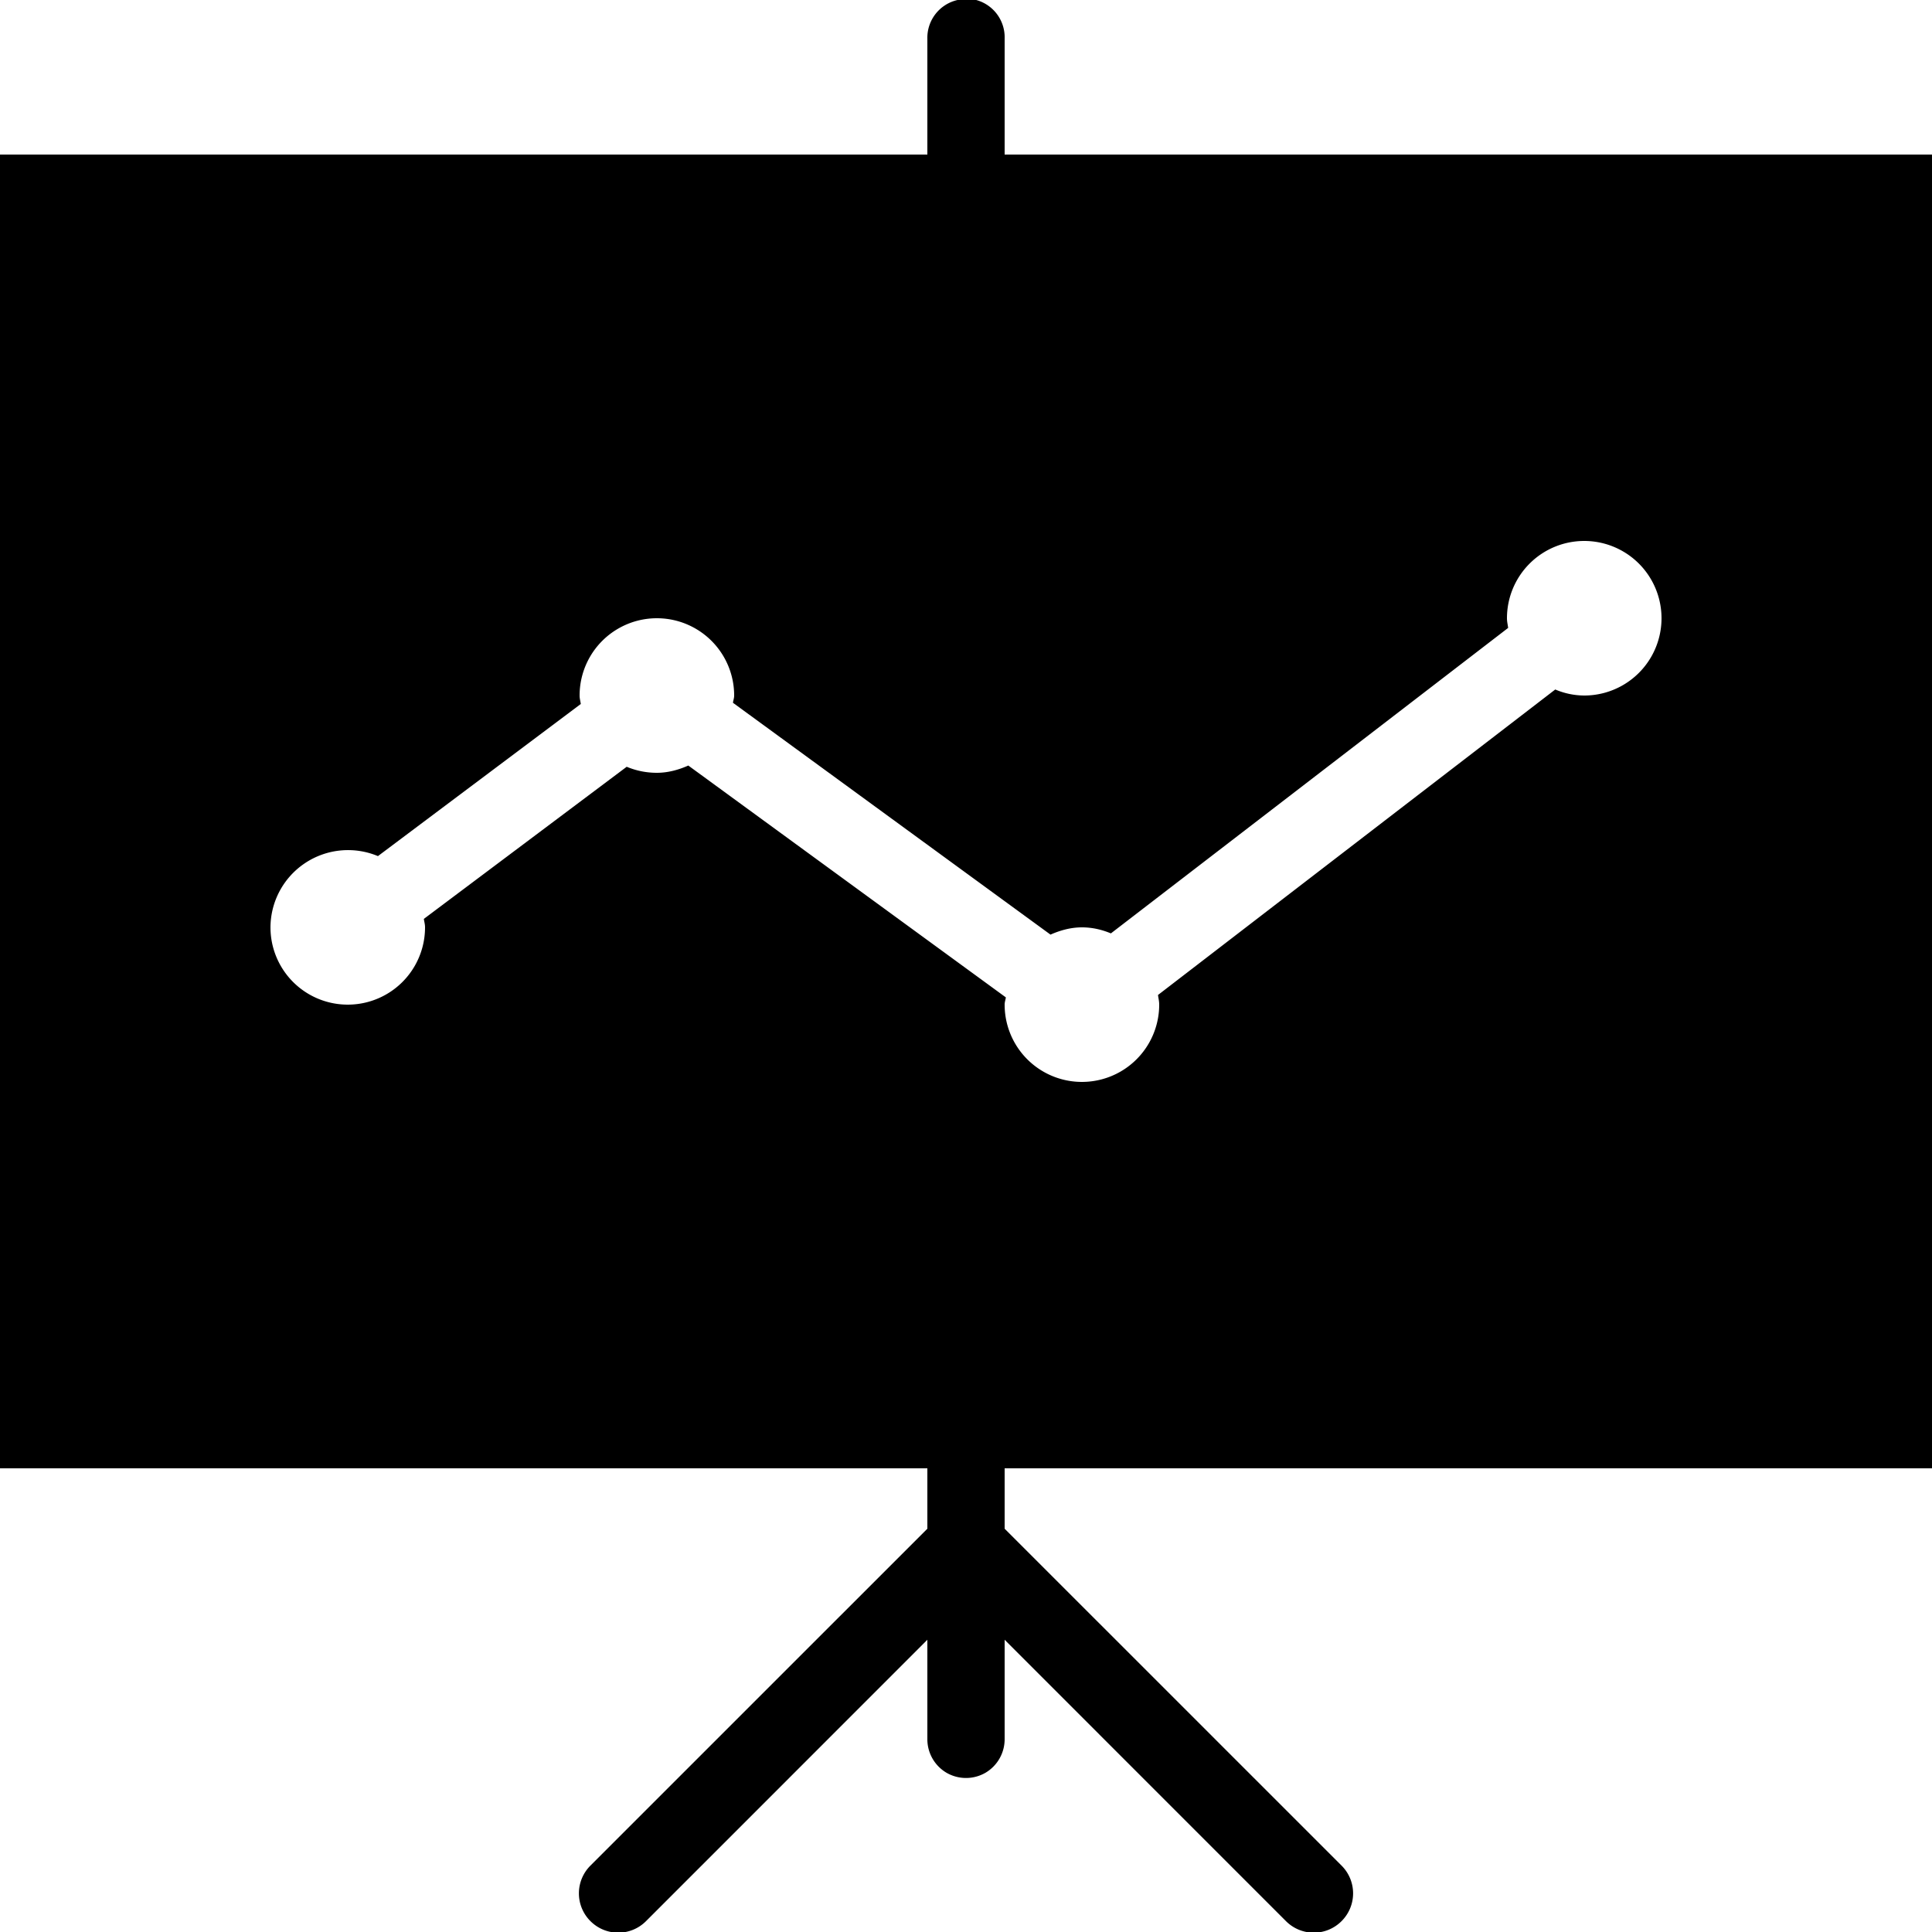
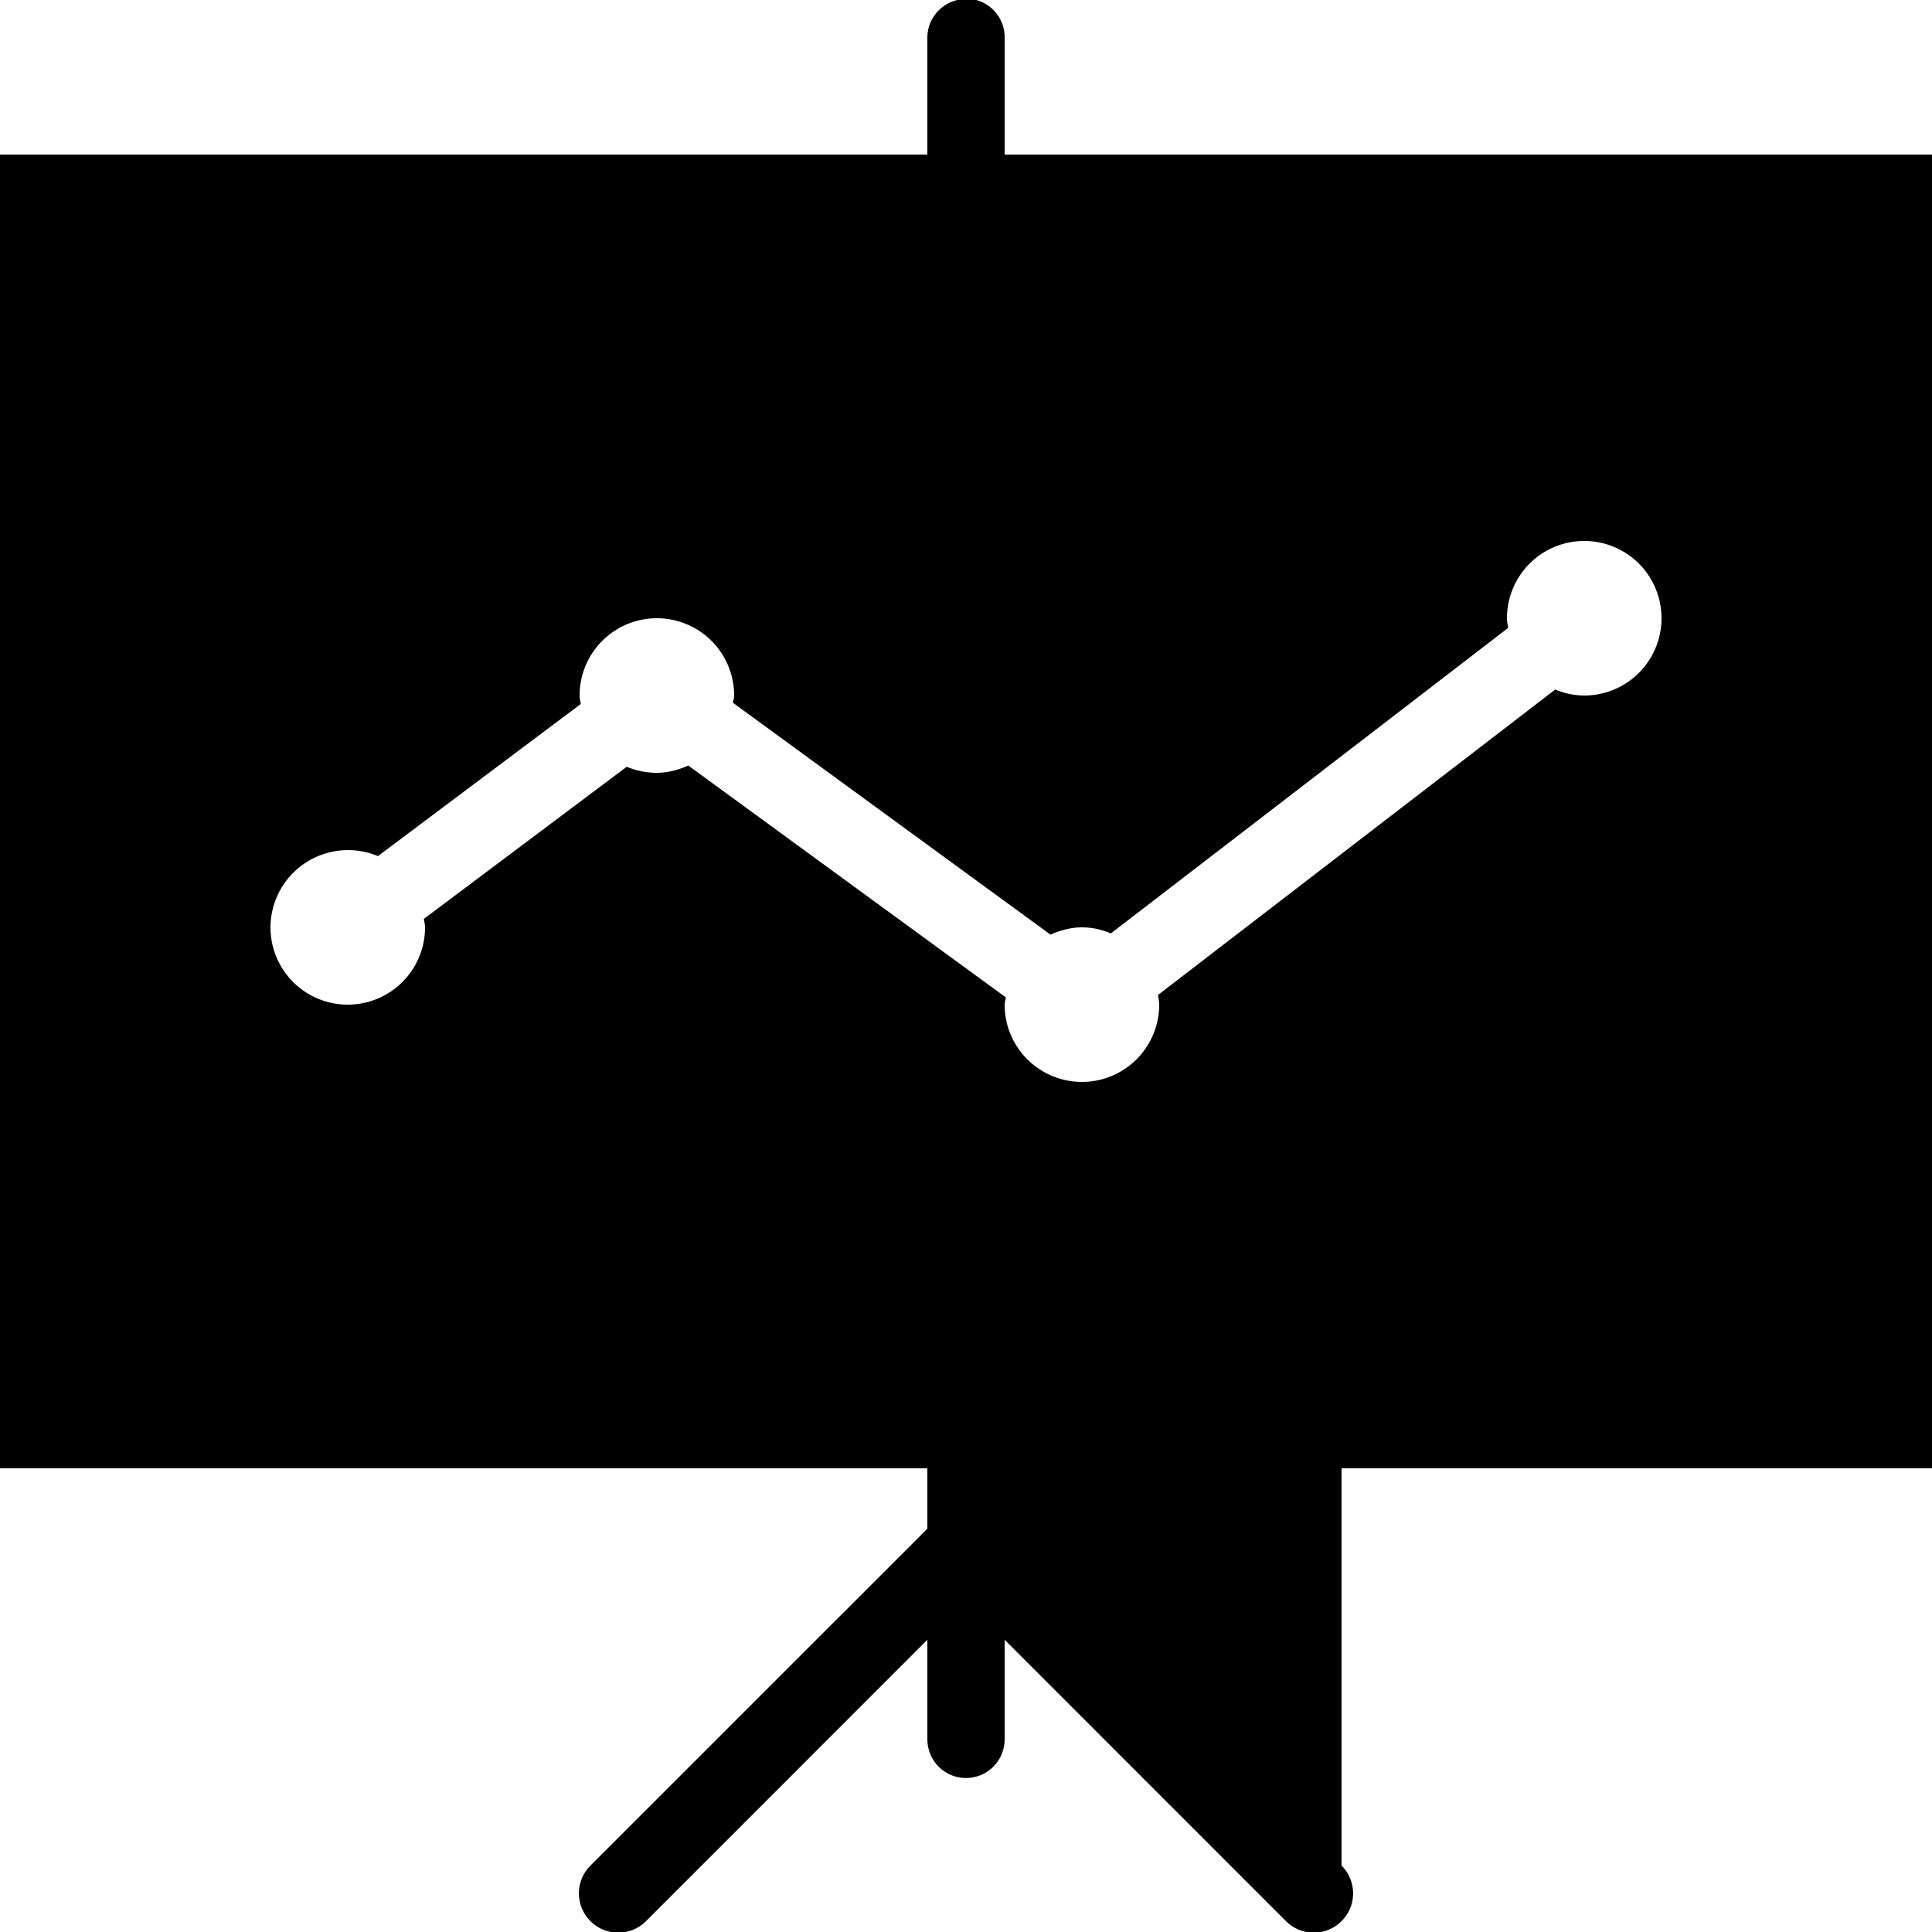
<svg xmlns="http://www.w3.org/2000/svg" viewBox="0 0 50 50">
-   <path d="M24.906-.031c-.043.008-.086.02-.125.031A1.002 1.002 0 0 0 24 1v3H0v34h24v1.563l-8.719 8.718a1.014 1.014 0 0 0 0 1.438c.399.398 1.04.398 1.438 0L24 42.437V45c-.004.36.184.695.496.879.313.18.695.18 1.008 0 .312-.184.5-.52.496-.879v-2.563l7.281 7.282c.399.398 1.04.398 1.438 0a1.014 1.014 0 0 0 0-1.438L26 39.563V38h24V4H26V1a1 1 0 0 0-1.094-1.031zM41 14a1.999 1.999 0 1 1 0 4 1.93 1.93 0 0 1-.75-.156L29.969 25.75c.011.086.031.16.031.25a1.999 1.999 0 1 1-4 0c0-.07.023-.121.031-.188l-8.218-6c-.247.11-.524.188-.813.188-.277 0-.54-.055-.781-.156l-5.25 3.937c.011.078.031.14.031.219a1.999 1.999 0 1 1-4 0 2.007 2.007 0 0 1 2.781-1.844l5.25-3.937C15.02 18.14 15 18.079 15 18a1.999 1.999 0 1 1 4 0c0 .07-.023.121-.031.188l8.218 6c.247-.11.524-.188.813-.188.27 0 .516.059.75.156l10.281-7.906C39.02 16.164 39 16.09 39 16a2 2 0 0 1 2-2z" />
+   <path d="M24.906-.031c-.043.008-.086.02-.125.031A1.002 1.002 0 0 0 24 1v3H0v34h24v1.563l-8.719 8.718a1.014 1.014 0 0 0 0 1.438c.399.398 1.04.398 1.438 0L24 42.437V45c-.004.36.184.695.496.879.313.18.695.18 1.008 0 .312-.184.5-.52.496-.879v-2.563l7.281 7.282c.399.398 1.04.398 1.438 0a1.014 1.014 0 0 0 0-1.438V38h24V4H26V1a1 1 0 0 0-1.094-1.031zM41 14a1.999 1.999 0 1 1 0 4 1.93 1.93 0 0 1-.75-.156L29.969 25.75c.011.086.031.16.031.25a1.999 1.999 0 1 1-4 0c0-.07.023-.121.031-.188l-8.218-6c-.247.11-.524.188-.813.188-.277 0-.54-.055-.781-.156l-5.25 3.937c.011.078.031.14.031.219a1.999 1.999 0 1 1-4 0 2.007 2.007 0 0 1 2.781-1.844l5.25-3.937C15.02 18.14 15 18.079 15 18a1.999 1.999 0 1 1 4 0c0 .07-.023.121-.031.188l8.218 6c.247-.11.524-.188.813-.188.27 0 .516.059.75.156l10.281-7.906C39.02 16.164 39 16.09 39 16a2 2 0 0 1 2-2z" />
</svg>